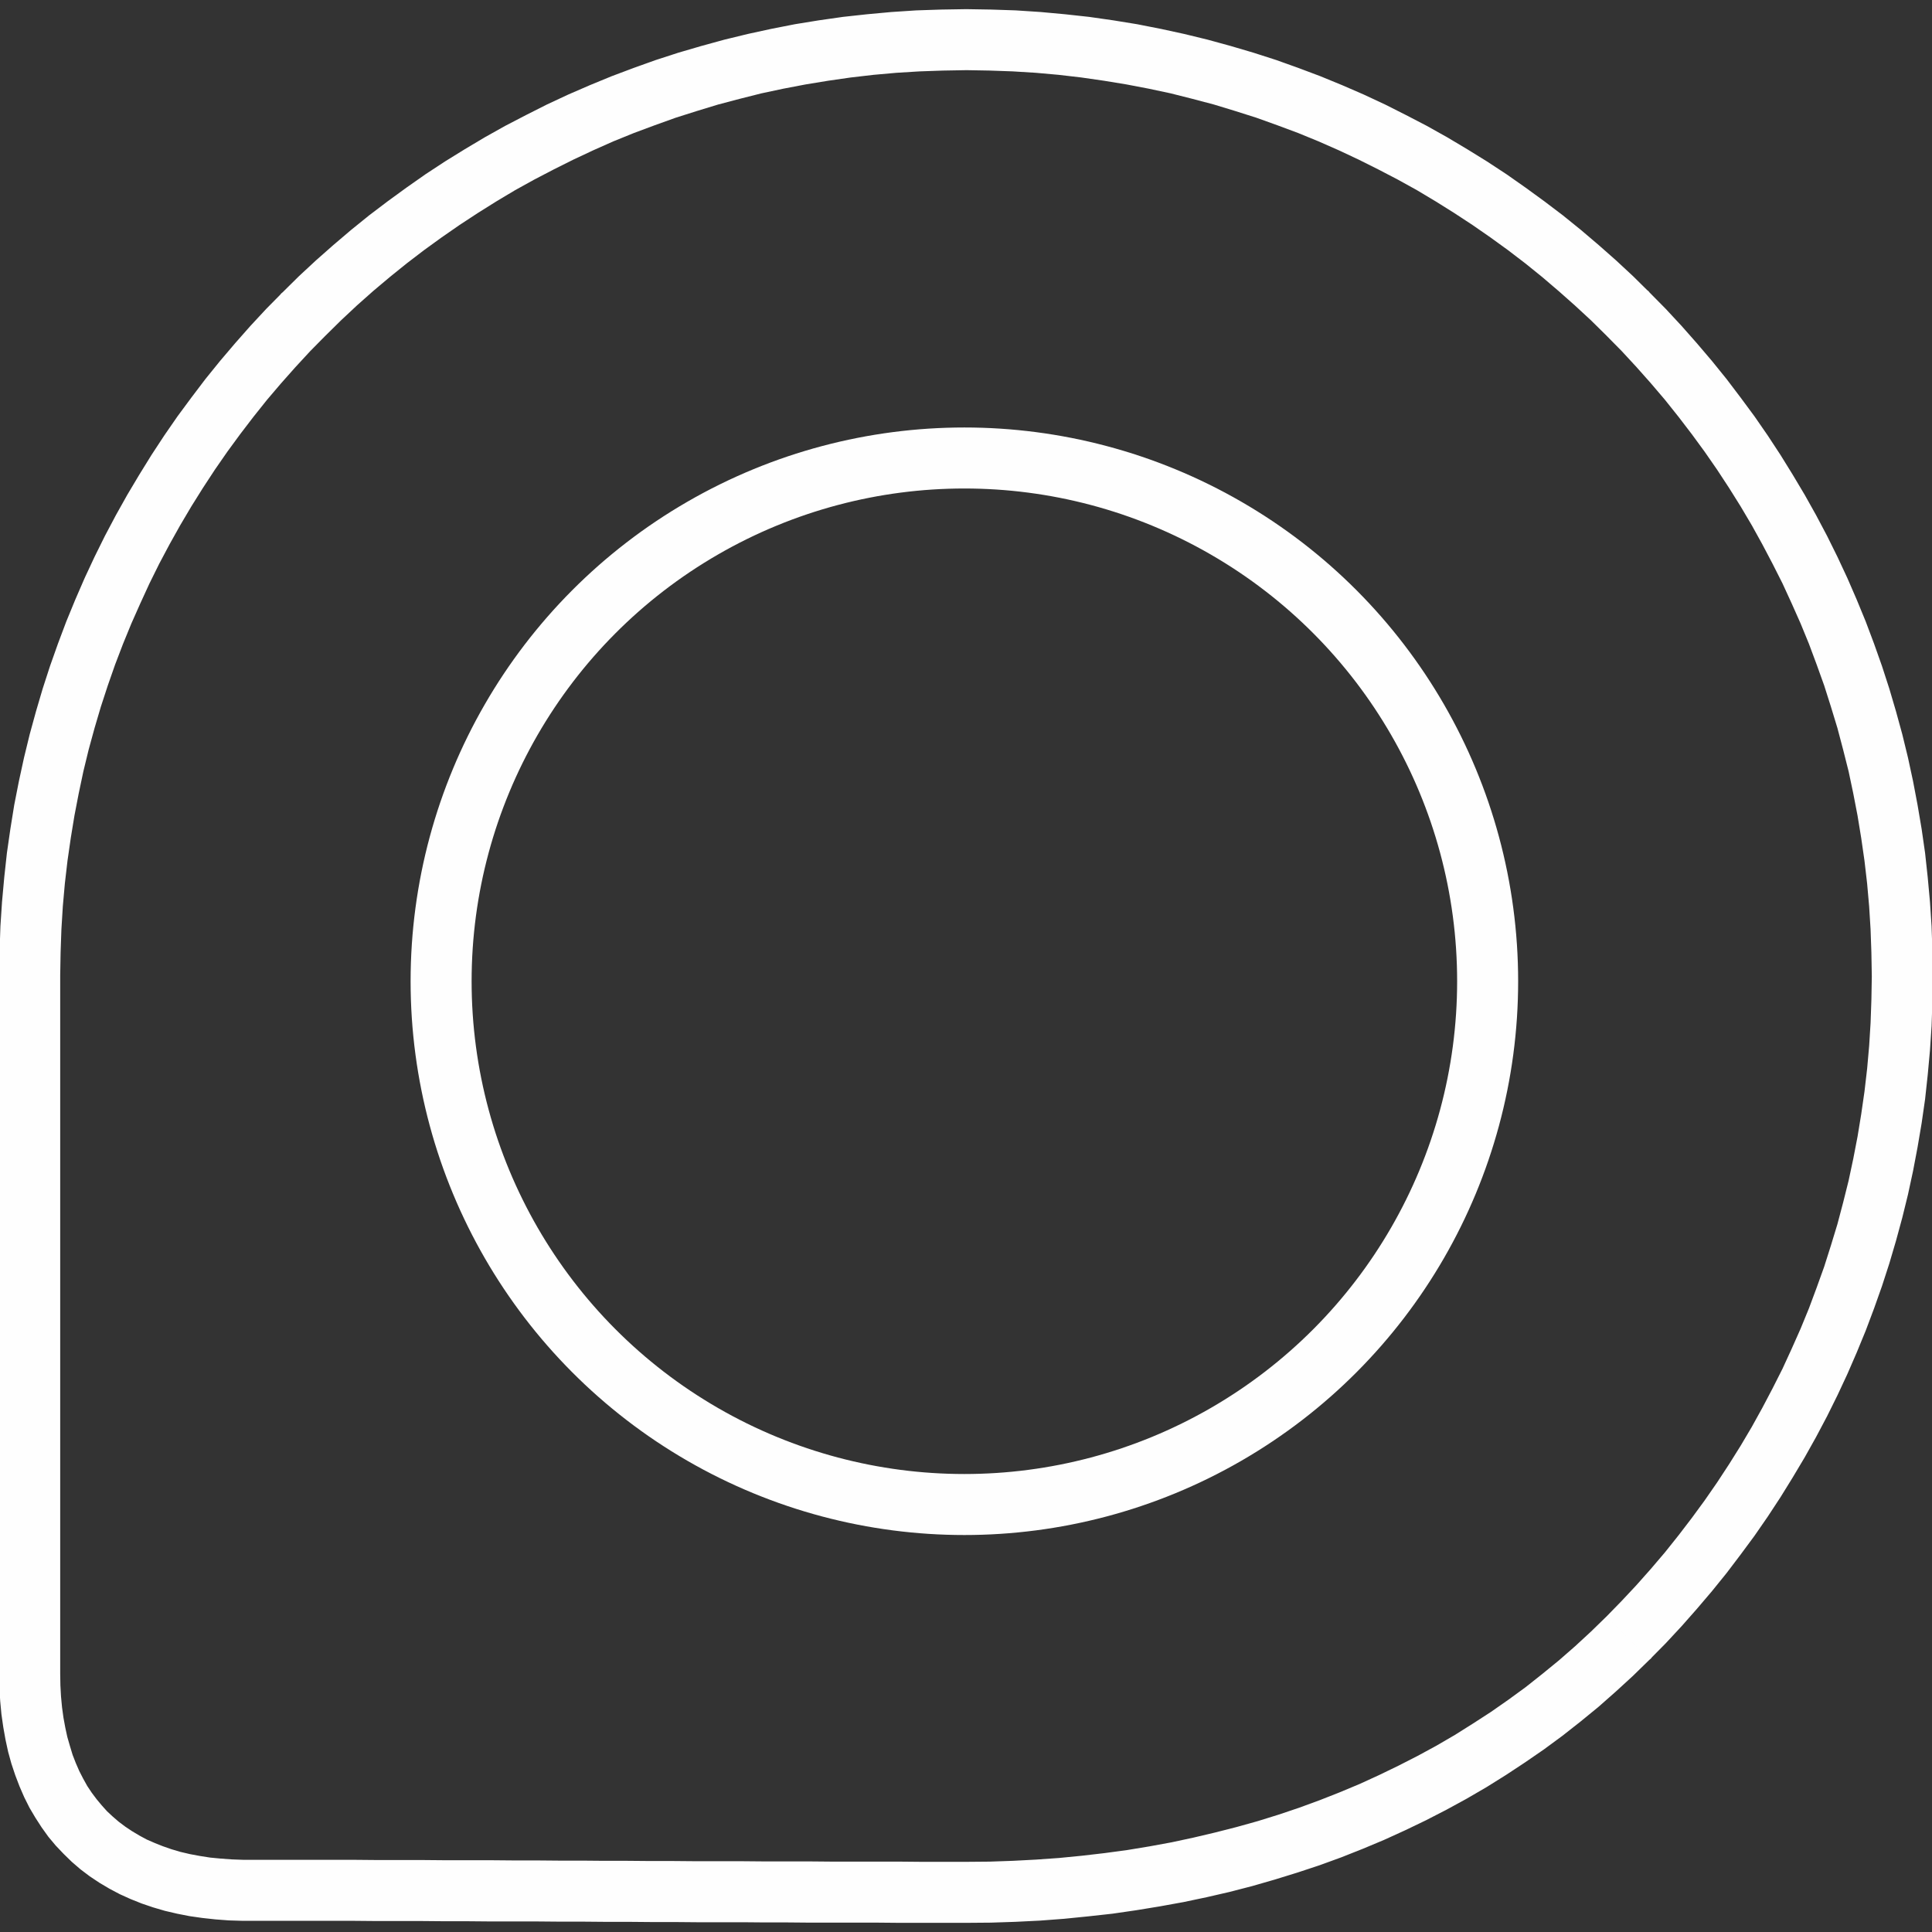
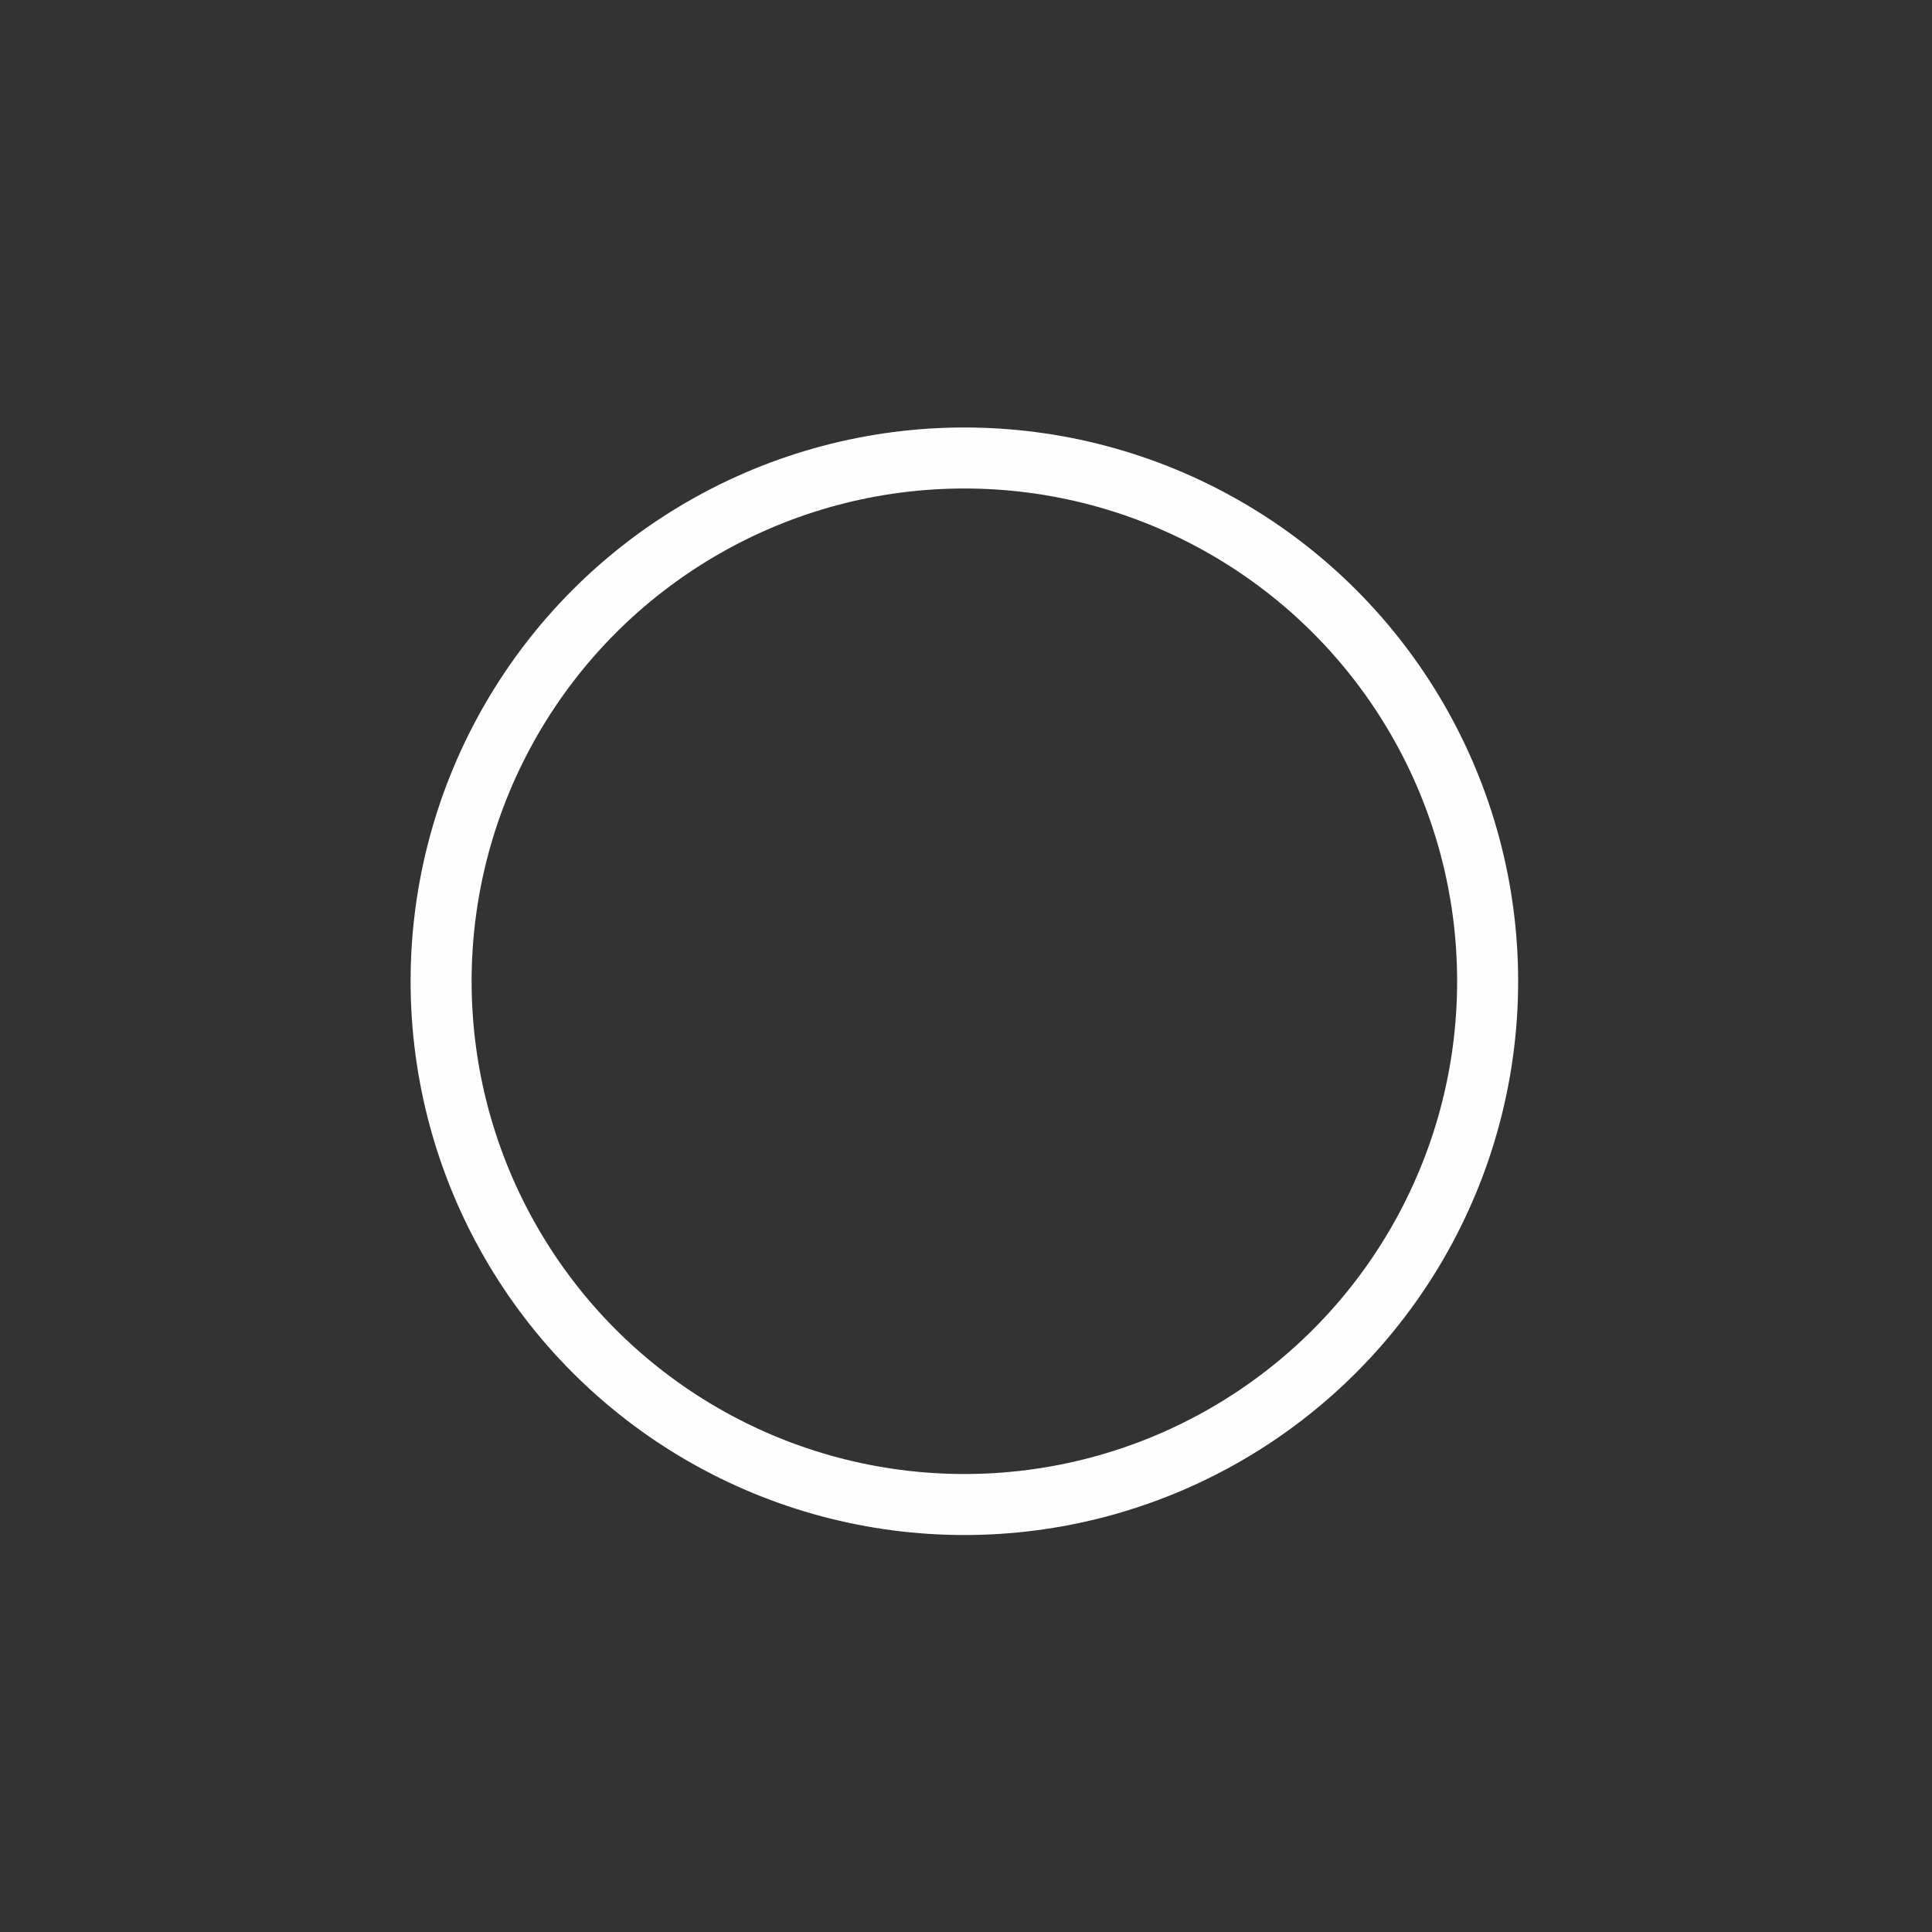
<svg xmlns="http://www.w3.org/2000/svg" xml:space="preserve" width="95mm" height="95mm" version="1.1" style="shape-rendering:geometricPrecision; text-rendering:geometricPrecision; image-rendering:optimizeQuality; fill-rule:evenodd; clip-rule:evenodd" viewBox="0 0 9500 9500">
  <rect x="0" y="0" width="9500" height="9500" fill="#333333" stroke="none" />
  <defs>
    <style type="text/css">
   
    .str0 {stroke:#FEFEFE;stroke-width:300;stroke-linecap:round;stroke-linejoin:round}
    .fil1 {fill:none}
    .fil0 {fill:#FEFEFE;fill-rule:nonzero}
   
  </style>
  </defs>
  <g id="Слой_x0020_1">
    <g id="_156087744">
      <g>
-         <path class="fil0" d="M1389 1438l0 0 81 -80 84 -78 85 -75 87 -74 89 -72 91 -69 92 -67 94 -66 96 -63 97 -60 99 -59 100 -56 102 -53 103 -52 105 -49 106 -46 107 -44 109 -41 109 -39 111 -36 113 -33 113 -31 115 -28 115 -25 117 -23 117 -19 119 -17 119 -13 120 -11 122 -8 121 -4 123 -2 0 300 -115 2 -114 4 -114 7 -112 10 -112 13 -111 16 -110 18 -110 21 -108 23 -107 27 -106 28 -105 32 -104 33 -103 37 -102 38 -101 41 -99 44 -98 46 -96 48 -96 50 -94 52 -92 55 -91 57 -90 59 -88 61 -87 63 -85 65 -83 67 -82 69 -80 71 -78 73 -76 75 0 0 -212 -212zm212 212l-6 5 -6 5 -6 5 -6 4 -6 4 -6 4 -7 3 -7 3 -7 2 -7 3 -7 2 -7 1 -7 1 -7 1 -7 1 -7 0 -7 0 -8 -1 -7 -1 -7 -1 -7 -1 -7 -2 -7 -3 -7 -2 -6 -3 -7 -3 -6 -4 -7 -4 -6 -4 -6 -5 -6 -5 -5 -5 -6 -6 -5 -5 -4 -6 -5 -7 -4 -6 -3 -6 -3 -7 -3 -7 -3 -7 -2 -6 -2 -7 -2 -7 -1 -8 -1 -7 0 -7 0 -7 0 -7 0 -8 1 -7 1 -7 2 -7 2 -7 2 -7 3 -7 3 -6 3 -7 3 -6 4 -7 5 -6 4 -6 5 -6 6 -5 212 212zm-1605 3149l0 0 2 -122 4 -122 8 -121 11 -121 13 -119 17 -118 19 -118 23 -117 25 -115 28 -115 31 -113 33 -112 36 -111 39 -110 41 -109 44 -107 46 -106 49 -105 51 -103 54 -102 56 -100 59 -99 60 -97 63 -96 65 -94 68 -92 69 -91 72 -89 74 -87 75 -85 78 -84 80 -81 212 212 -75 76 -73 79 -71 80 -69 81 -67 84 -65 85 -63 86 -61 88 -59 90 -57 91 -55 93 -52 93 -51 96 -48 97 -45 98 -44 99 -41 100 -39 102 -36 103 -34 104 -31 105 -29 106 -26 107 -23 109 -21 109 -18 110 -16 111 -13 112 -10 112 -7 114 -4 114 -2 115 0 0 -300 0zm300 0l0 8 0 8 -1 7 -2 7 -1 8 -2 7 -3 7 -3 7 -3 6 -3 7 -3 6 -4 6 -5 6 -4 6 -5 5 -5 5 -5 5 -5 5 -6 4 -6 5 -6 4 -6 3 -7 3 -6 3 -7 3 -7 2 -7 3 -8 1 -7 2 -7 0 -8 1 -8 0 -7 0 -8 -1 -8 0 -7 -2 -7 -1 -7 -3 -7 -2 -7 -3 -7 -3 -6 -3 -7 -3 -6 -4 -6 -5 -5 -4 -6 -5 -5 -5 -5 -5 -5 -5 -4 -6 -4 -6 -4 -6 -4 -6 -3 -7 -3 -6 -3 -7 -2 -7 -2 -7 -2 -8 -1 -7 -1 -7 -1 -8 0 -8 300 0zm0 1229l-300 0 0 -1229 300 0 0 1229zm0 0l0 7 0 8 -1 8 -2 7 -1 7 -2 7 -3 7 -3 7 -3 7 -3 6 -3 6 -4 7 -5 5 -4 6 -5 6 -5 5 -5 5 -5 4 -6 5 -6 4 -6 4 -6 4 -7 3 -6 3 -7 3 -7 2 -7 2 -8 2 -7 1 -7 1 -8 1 -8 0 -7 0 -8 -1 -8 -1 -7 -1 -7 -2 -7 -2 -7 -2 -7 -3 -7 -3 -6 -3 -7 -4 -6 -4 -6 -4 -5 -5 -6 -4 -5 -5 -5 -5 -5 -6 -4 -6 -4 -5 -4 -7 -4 -6 -3 -6 -3 -7 -3 -7 -2 -7 -2 -7 -2 -7 -1 -7 -1 -8 -1 -8 0 -7 300 0zm0 2203l-300 0 0 -2203 300 0 0 2203zm898 1214l-2 0 -67 -2 -66 -5 -64 -7 -63 -9 -61 -12 -60 -14 -58 -17 -56 -19 -55 -22 -53 -24 -51 -27 -49 -29 -48 -32 -45 -34 -43 -37 -40 -39 -39 -41 -36 -43 -33 -46 -31 -48 -29 -49 -26 -52 -23 -53 -21 -55 -19 -57 -16 -58 -13 -60 -11 -62 -9 -63 -6 -64 -4 -66 -1 -68 300 0 1 57 3 54 5 53 7 51 9 49 10 46 13 45 13 43 16 41 17 39 19 37 20 36 22 33 24 32 25 30 26 29 29 27 29 25 32 24 33 22 35 21 37 20 39 17 40 16 43 15 44 13 47 11 48 9 51 8 52 5 55 4 56 2 -2 0 0 300zm2 -300l8 0 7 1 8 1 7 1 7 2 8 2 7 2 6 3 7 3 6 4 7 3 6 4 5 5 6 4 5 5 6 5 4 5 5 6 4 5 5 6 3 7 4 6 3 6 3 7 3 7 2 7 2 7 1 7 2 8 1 7 0 8 0 8 0 7 -1 8 -1 7 -1 8 -2 7 -2 7 -3 7 -2 7 -3 6 -4 7 -4 6 -4 6 -4 6 -4 6 -5 5 -5 5 -5 5 -6 5 -6 4 -6 4 -6 4 -6 4 -7 3 -6 3 -7 2 -7 3 -7 1 -7 2 -8 1 -7 1 -8 1 -8 0 4 -300zm3554 310l0 0 -107 0 -107 0 -108 0 -109 -1 -110 0 -110 0 -111 0 -112 -1 -112 0 -112 -1 -113 0 -113 0 -114 -1 -113 0 -114 -1 -114 0 -113 -1 -114 0 -113 -1 -114 0 -113 0 -112 -1 -113 0 -112 -1 -111 0 -111 0 -111 -1 -109 0 -109 0 -108 0 -107 0 -107 0 0 -300 107 0 107 0 108 0 109 0 110 0 111 1 111 0 111 0 112 1 113 0 112 0 114 1 113 0 113 1 114 0 114 1 113 0 114 1 113 0 114 1 113 0 113 0 112 1 112 0 111 0 111 1 111 0 109 0 109 0 108 1 108 0 106 0 0 0 0 300zm0 -300l8 0 7 1 8 0 7 2 8 1 7 2 7 3 6 3 7 3 7 3 6 3 6 4 6 5 5 4 6 5 5 5 5 5 5 5 4 6 4 6 4 6 4 6 3 7 3 6 3 7 2 7 2 7 2 8 1 7 1 7 1 8 0 8 0 8 -1 7 -1 8 -1 7 -2 7 -2 7 -2 7 -3 7 -3 7 -3 6 -4 7 -4 6 -4 6 -4 5 -5 6 -5 5 -5 5 -6 5 -5 4 -6 4 -6 4 -6 4 -7 3 -7 3 -6 3 -7 2 -8 2 -7 2 -7 1 -8 1 -7 1 -8 0 0 -300zm3361 -994l0 0 -82 80 -84 77 -85 75 -88 72 -89 70 -91 67 -93 64 -94 62 -96 60 -98 57 -99 54 -101 52 -102 49 -103 47 -105 44 -106 42 -107 39 -109 36 -110 34 -111 32 -112 29 -113 26 -114 24 -116 21 -116 19 -117 17 -118 13 -119 12 -119 9 -121 6 -121 4 -122 1 0 -300 116 -1 115 -4 114 -6 113 -8 112 -11 112 -13 111 -15 109 -18 109 -20 107 -23 106 -25 106 -27 104 -29 103 -32 101 -34 101 -37 99 -39 98 -41 96 -44 95 -46 94 -48 92 -50 91 -53 89 -56 88 -57 86 -60 85 -62 82 -65 82 -67 79 -69 78 -72 76 -74 0 0 212 212zm-212 -212l6 -5 6 -5 6 -5 6 -4 6 -4 7 -4 6 -3 7 -3 7 -3 7 -2 7 -2 7 -1 7 -1 7 -1 7 -1 7 0 7 0 8 1 7 1 7 1 7 1 7 2 7 2 7 3 6 3 7 3 7 4 6 4 6 4 6 5 6 5 5 5 6 6 5 5 4 6 5 6 4 7 3 6 3 7 3 7 3 6 2 7 2 7 2 7 1 7 1 8 0 7 0 7 0 7 0 7 -1 8 -1 7 -2 7 -2 7 -2 7 -3 6 -3 7 -3 7 -3 6 -4 7 -5 6 -4 6 -5 6 -6 5 -212 -212zm1605 -3150l0 0 -2 123 -4 122 -8 121 -11 120 -13 120 -17 118 -20 118 -22 116 -25 116 -28 114 -31 114 -33 112 -36 111 -39 110 -41 109 -44 107 -46 106 -49 105 -51 103 -54 102 -56 100 -59 99 -60 97 -63 96 -65 94 -68 92 -69 91 -72 89 -74 87 -75 85 -78 84 -80 81 -212 -212 75 -77 73 -78 71 -80 69 -81 67 -84 65 -85 63 -86 61 -88 59 -90 57 -91 55 -93 52 -94 50 -95 49 -97 45 -98 44 -99 41 -100 38 -102 37 -103 33 -104 32 -105 28 -106 27 -108 23 -108 21 -109 18 -110 16 -111 13 -112 10 -113 7 -113 4 -115 2 -115 0 0 300 0zm-300 0l0 -7 1 -8 0 -7 2 -8 1 -7 2 -7 3 -7 3 -7 3 -7 3 -6 3 -6 4 -6 5 -6 4 -6 5 -5 5 -6 5 -5 5 -4 6 -5 6 -4 6 -4 6 -3 7 -4 6 -3 7 -2 7 -3 7 -2 8 -2 7 -1 7 -1 8 0 8 -1 7 1 8 0 8 1 7 1 7 2 7 2 7 3 7 2 7 3 6 4 7 3 6 4 6 4 5 5 6 4 5 5 5 6 5 5 4 6 4 6 4 6 4 6 3 6 3 7 3 7 2 7 2 7 2 7 1 8 1 7 1 8 0 7 -300 0zm-1093 -3361l0 0 80 81 78 84 75 85 74 87 72 89 69 91 68 92 65 94 63 96 60 97 59 99 56 100 54 102 51 103 49 105 46 106 44 107 41 109 39 110 36 111 33 112 31 113 28 115 25 116 22 116 20 118 17 118 13 120 11 120 8 121 4 122 2 122 -300 0 -2 -115 -4 -114 -7 -113 -10 -113 -13 -112 -16 -111 -18 -110 -21 -109 -23 -109 -27 -107 -28 -106 -32 -105 -33 -104 -37 -103 -38 -102 -41 -100 -44 -99 -45 -98 -49 -97 -50 -95 -52 -94 -55 -93 -57 -91 -59 -90 -61 -88 -63 -86 -65 -85 -67 -84 -69 -81 -71 -80 -73 -79 -75 -76 0 0 212 -212zm-212 212l-5 -6 -5 -5 -5 -6 -4 -7 -4 -6 -4 -6 -3 -7 -3 -7 -2 -7 -3 -6 -1 -7 -2 -8 -1 -7 -1 -7 -1 -7 0 -7 0 -7 1 -8 1 -7 1 -7 2 -7 1 -7 3 -7 2 -7 3 -6 3 -7 4 -6 4 -7 4 -6 5 -6 5 -6 5 -5 6 -6 6 -5 6 -4 6 -4 6 -4 7 -4 6 -3 7 -3 7 -3 7 -2 7 -2 7 -1 7 -2 7 0 7 -1 7 0 7 0 8 1 7 0 7 2 7 1 7 2 7 2 7 3 6 3 7 3 7 4 6 4 6 4 6 4 6 5 5 6 -212 212zm-3149 -1605l0 0 123 2 121 4 122 8 120 11 119 13 119 17 117 19 117 23 115 25 115 28 113 31 112 33 112 36 109 39 109 41 107 44 106 46 105 49 103 52 102 53 100 56 99 59 97 60 96 63 94 66 92 67 91 69 89 72 87 74 85 75 84 78 81 80 -212 212 -76 -75 -79 -73 -79 -70 -82 -70 -83 -67 -85 -65 -87 -63 -88 -61 -90 -59 -91 -57 -92 -55 -94 -52 -96 -50 -96 -48 -98 -46 -100 -44 -100 -41 -102 -38 -103 -37 -104 -33 -105 -32 -106 -28 -107 -27 -108 -23 -110 -21 -110 -18 -111 -16 -112 -13 -112 -10 -114 -7 -114 -4 -115 -2 0 0 0 -300zm0 300l-8 0 -7 -1 -8 0 -7 -2 -7 -1 -8 -2 -7 -3 -6 -3 -7 -3 -7 -3 -6 -3 -6 -4 -6 -5 -5 -4 -6 -5 -5 -5 -5 -5 -5 -5 -4 -6 -4 -6 -4 -6 -4 -6 -3 -7 -3 -6 -3 -7 -2 -7 -2 -7 -2 -8 -1 -7 -1 -7 -1 -8 0 -8 0 -7 1 -8 1 -8 1 -7 2 -7 2 -7 2 -7 3 -7 3 -7 3 -6 4 -7 4 -6 4 -6 4 -5 5 -6 5 -5 5 -5 6 -5 5 -4 6 -4 6 -4 6 -4 7 -3 7 -3 6 -3 7 -2 8 -2 7 -2 7 -1 8 -1 7 -1 8 0 0 300z" />
-       </g>
+         </g>
      <circle class="fil1 str0" cx="4742" cy="4825" r="2573" />
    </g>
  </g>
</svg>